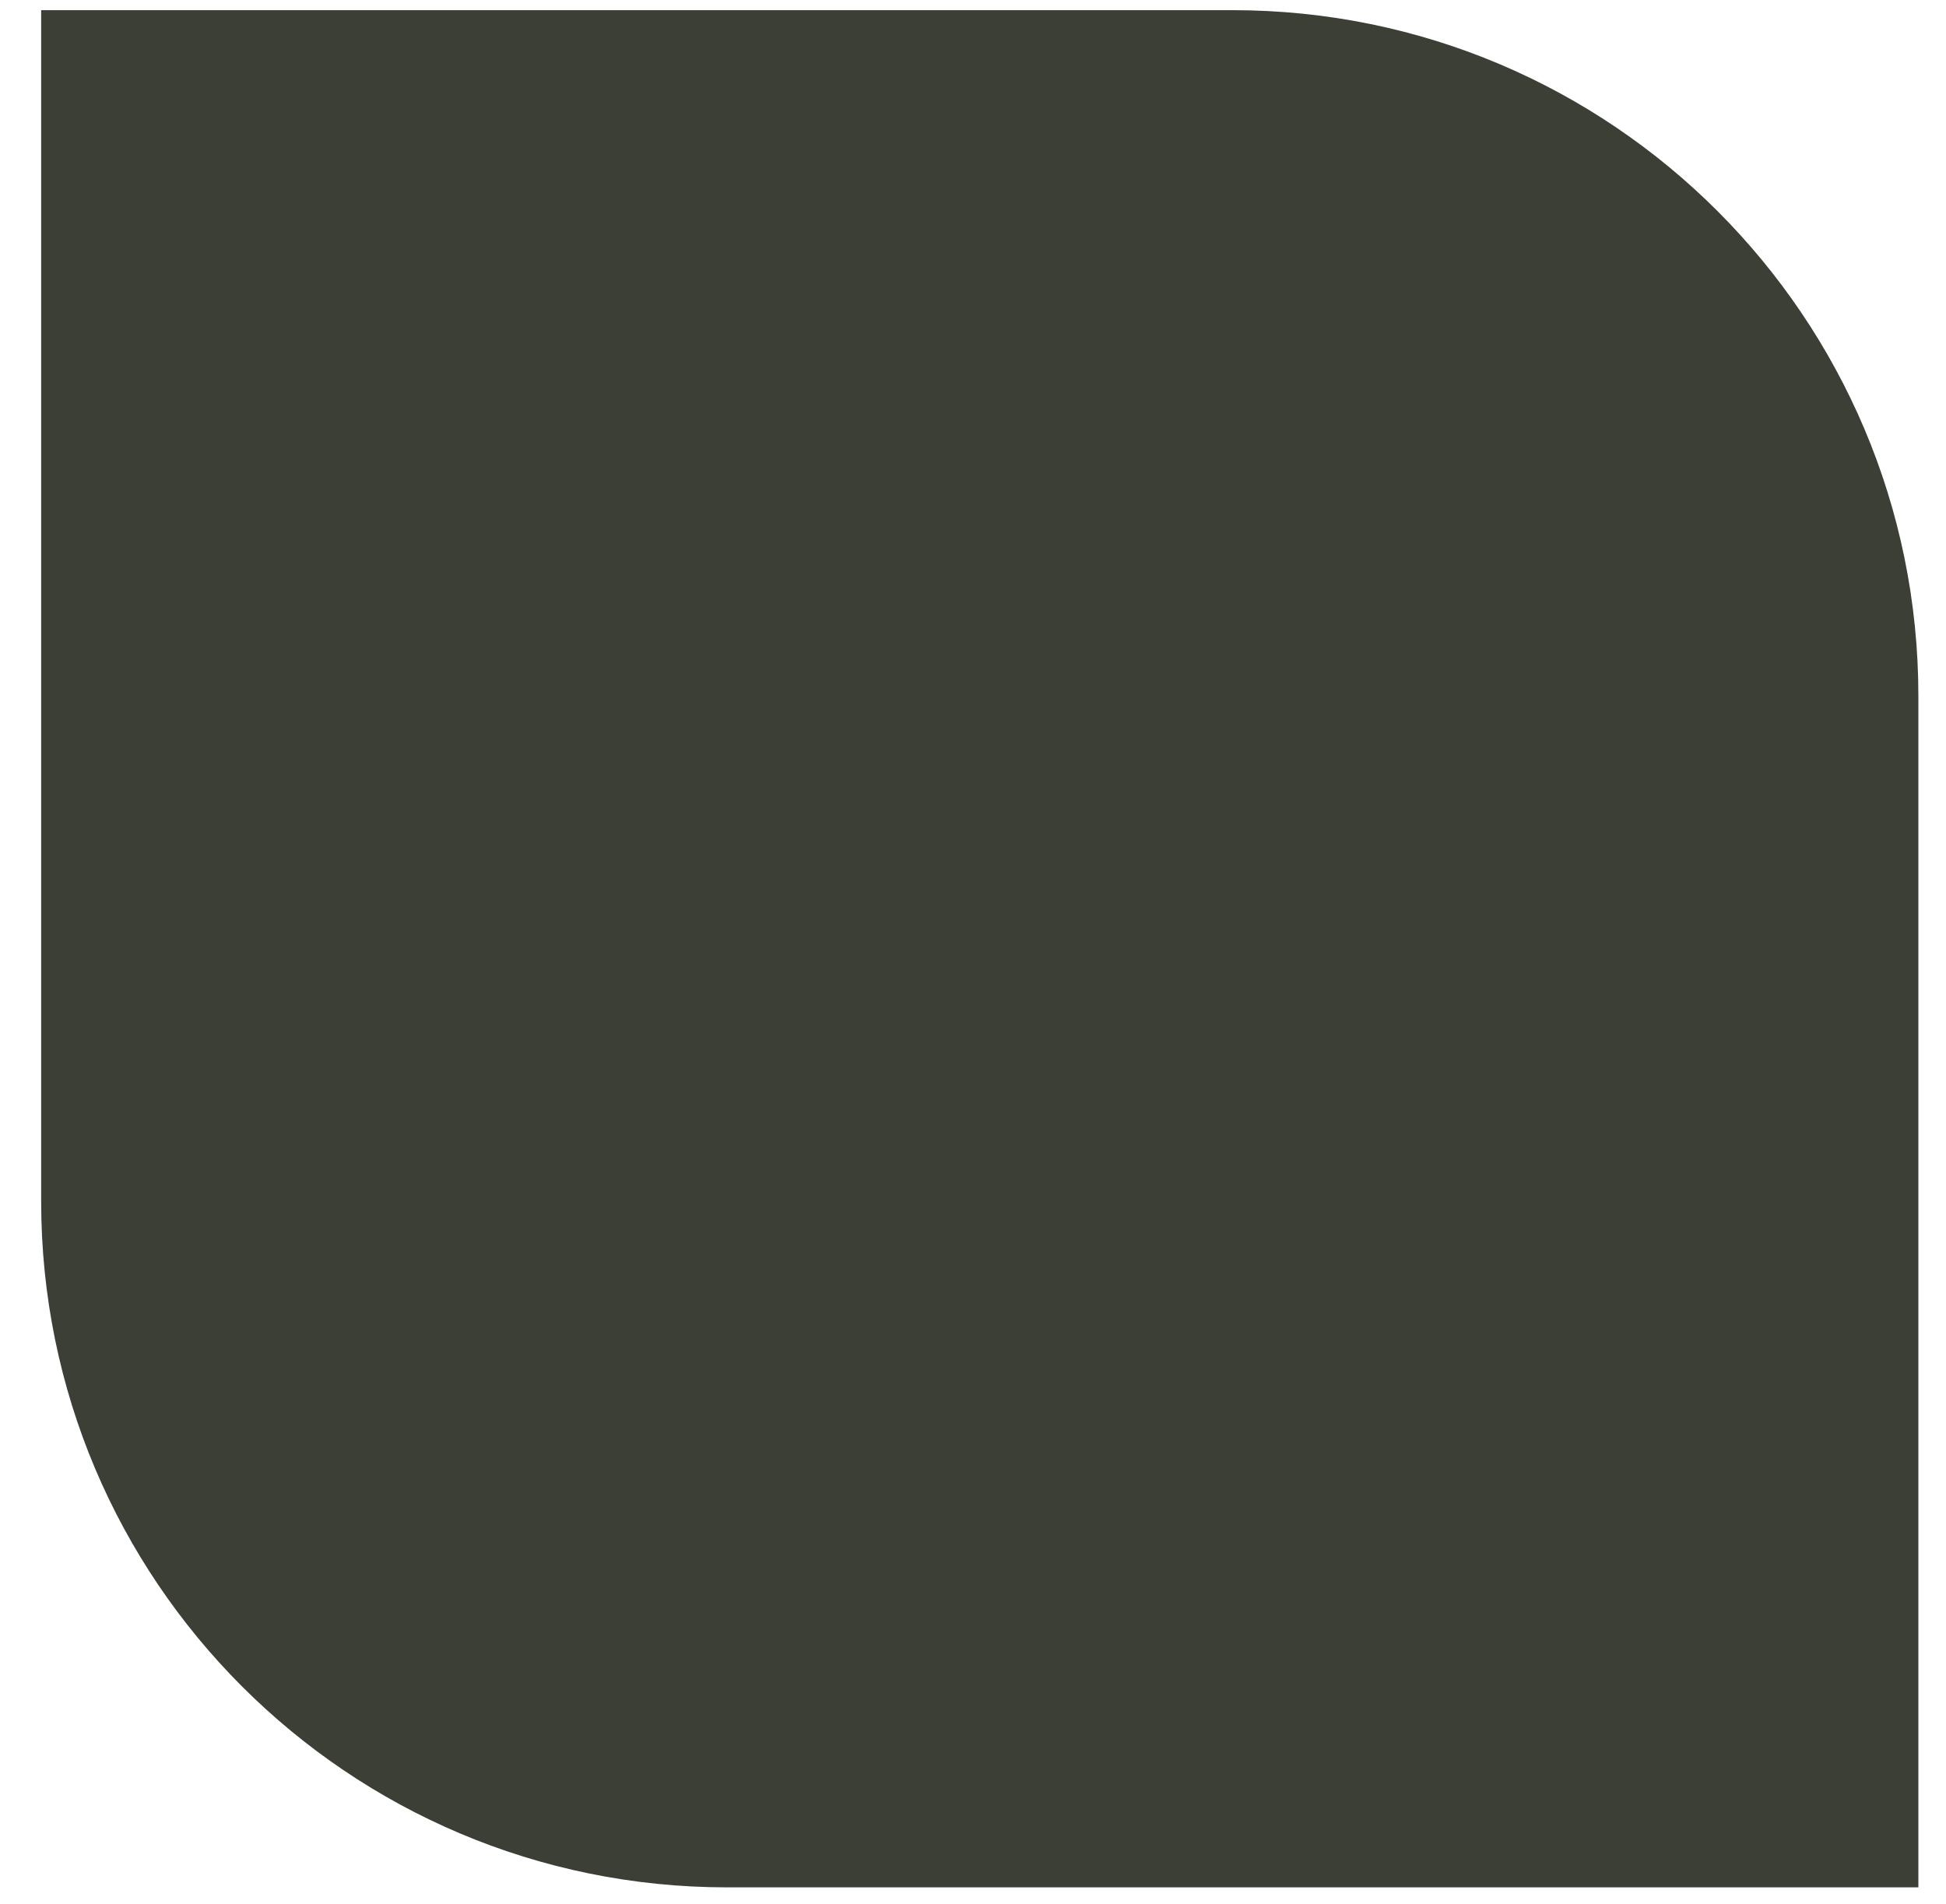
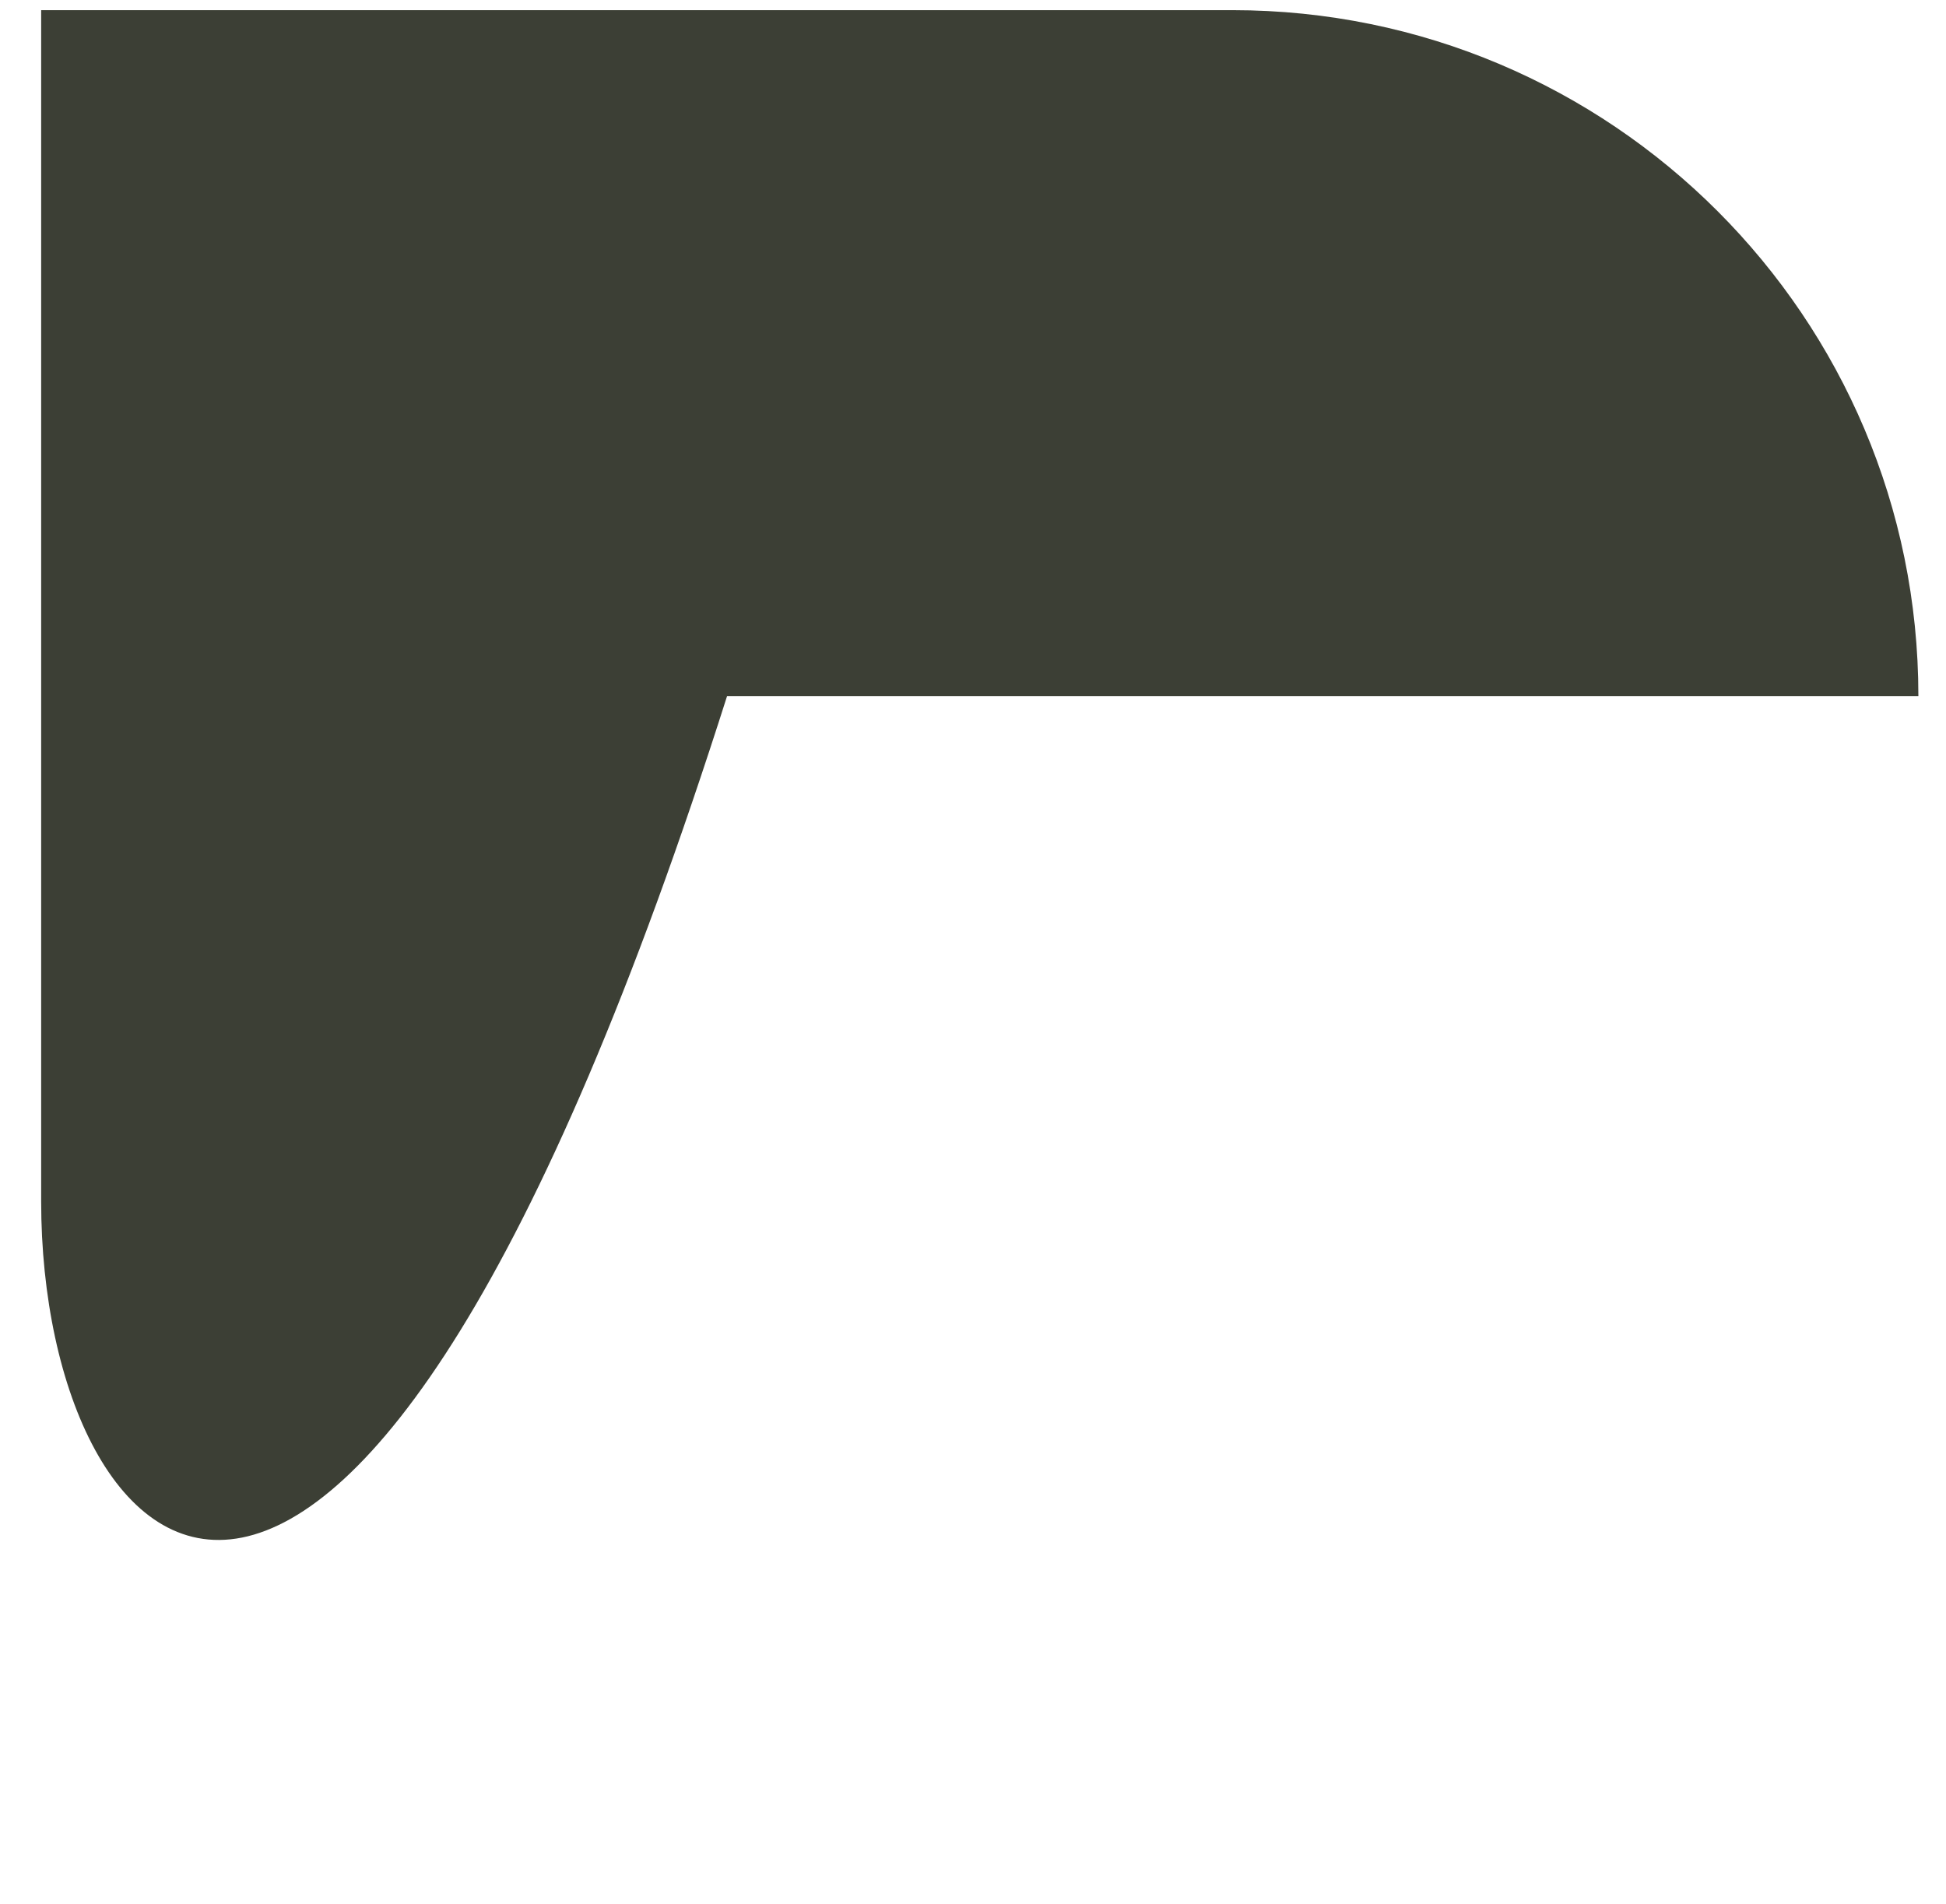
<svg xmlns="http://www.w3.org/2000/svg" width="46" height="45" viewBox="0 0 46 45" fill="none">
-   <path d="M0.973 0.24H29.133C38.088 0.24 45.347 7.499 45.347 16.453V44.613H17.187C8.232 44.613 0.973 37.355 0.973 28.4V0.24Z" fill="#3C3F35" />
+   <path d="M0.973 0.24H29.133C38.088 0.24 45.347 7.499 45.347 16.453H17.187C8.232 44.613 0.973 37.355 0.973 28.4V0.24Z" fill="#3C3F35" />
</svg>